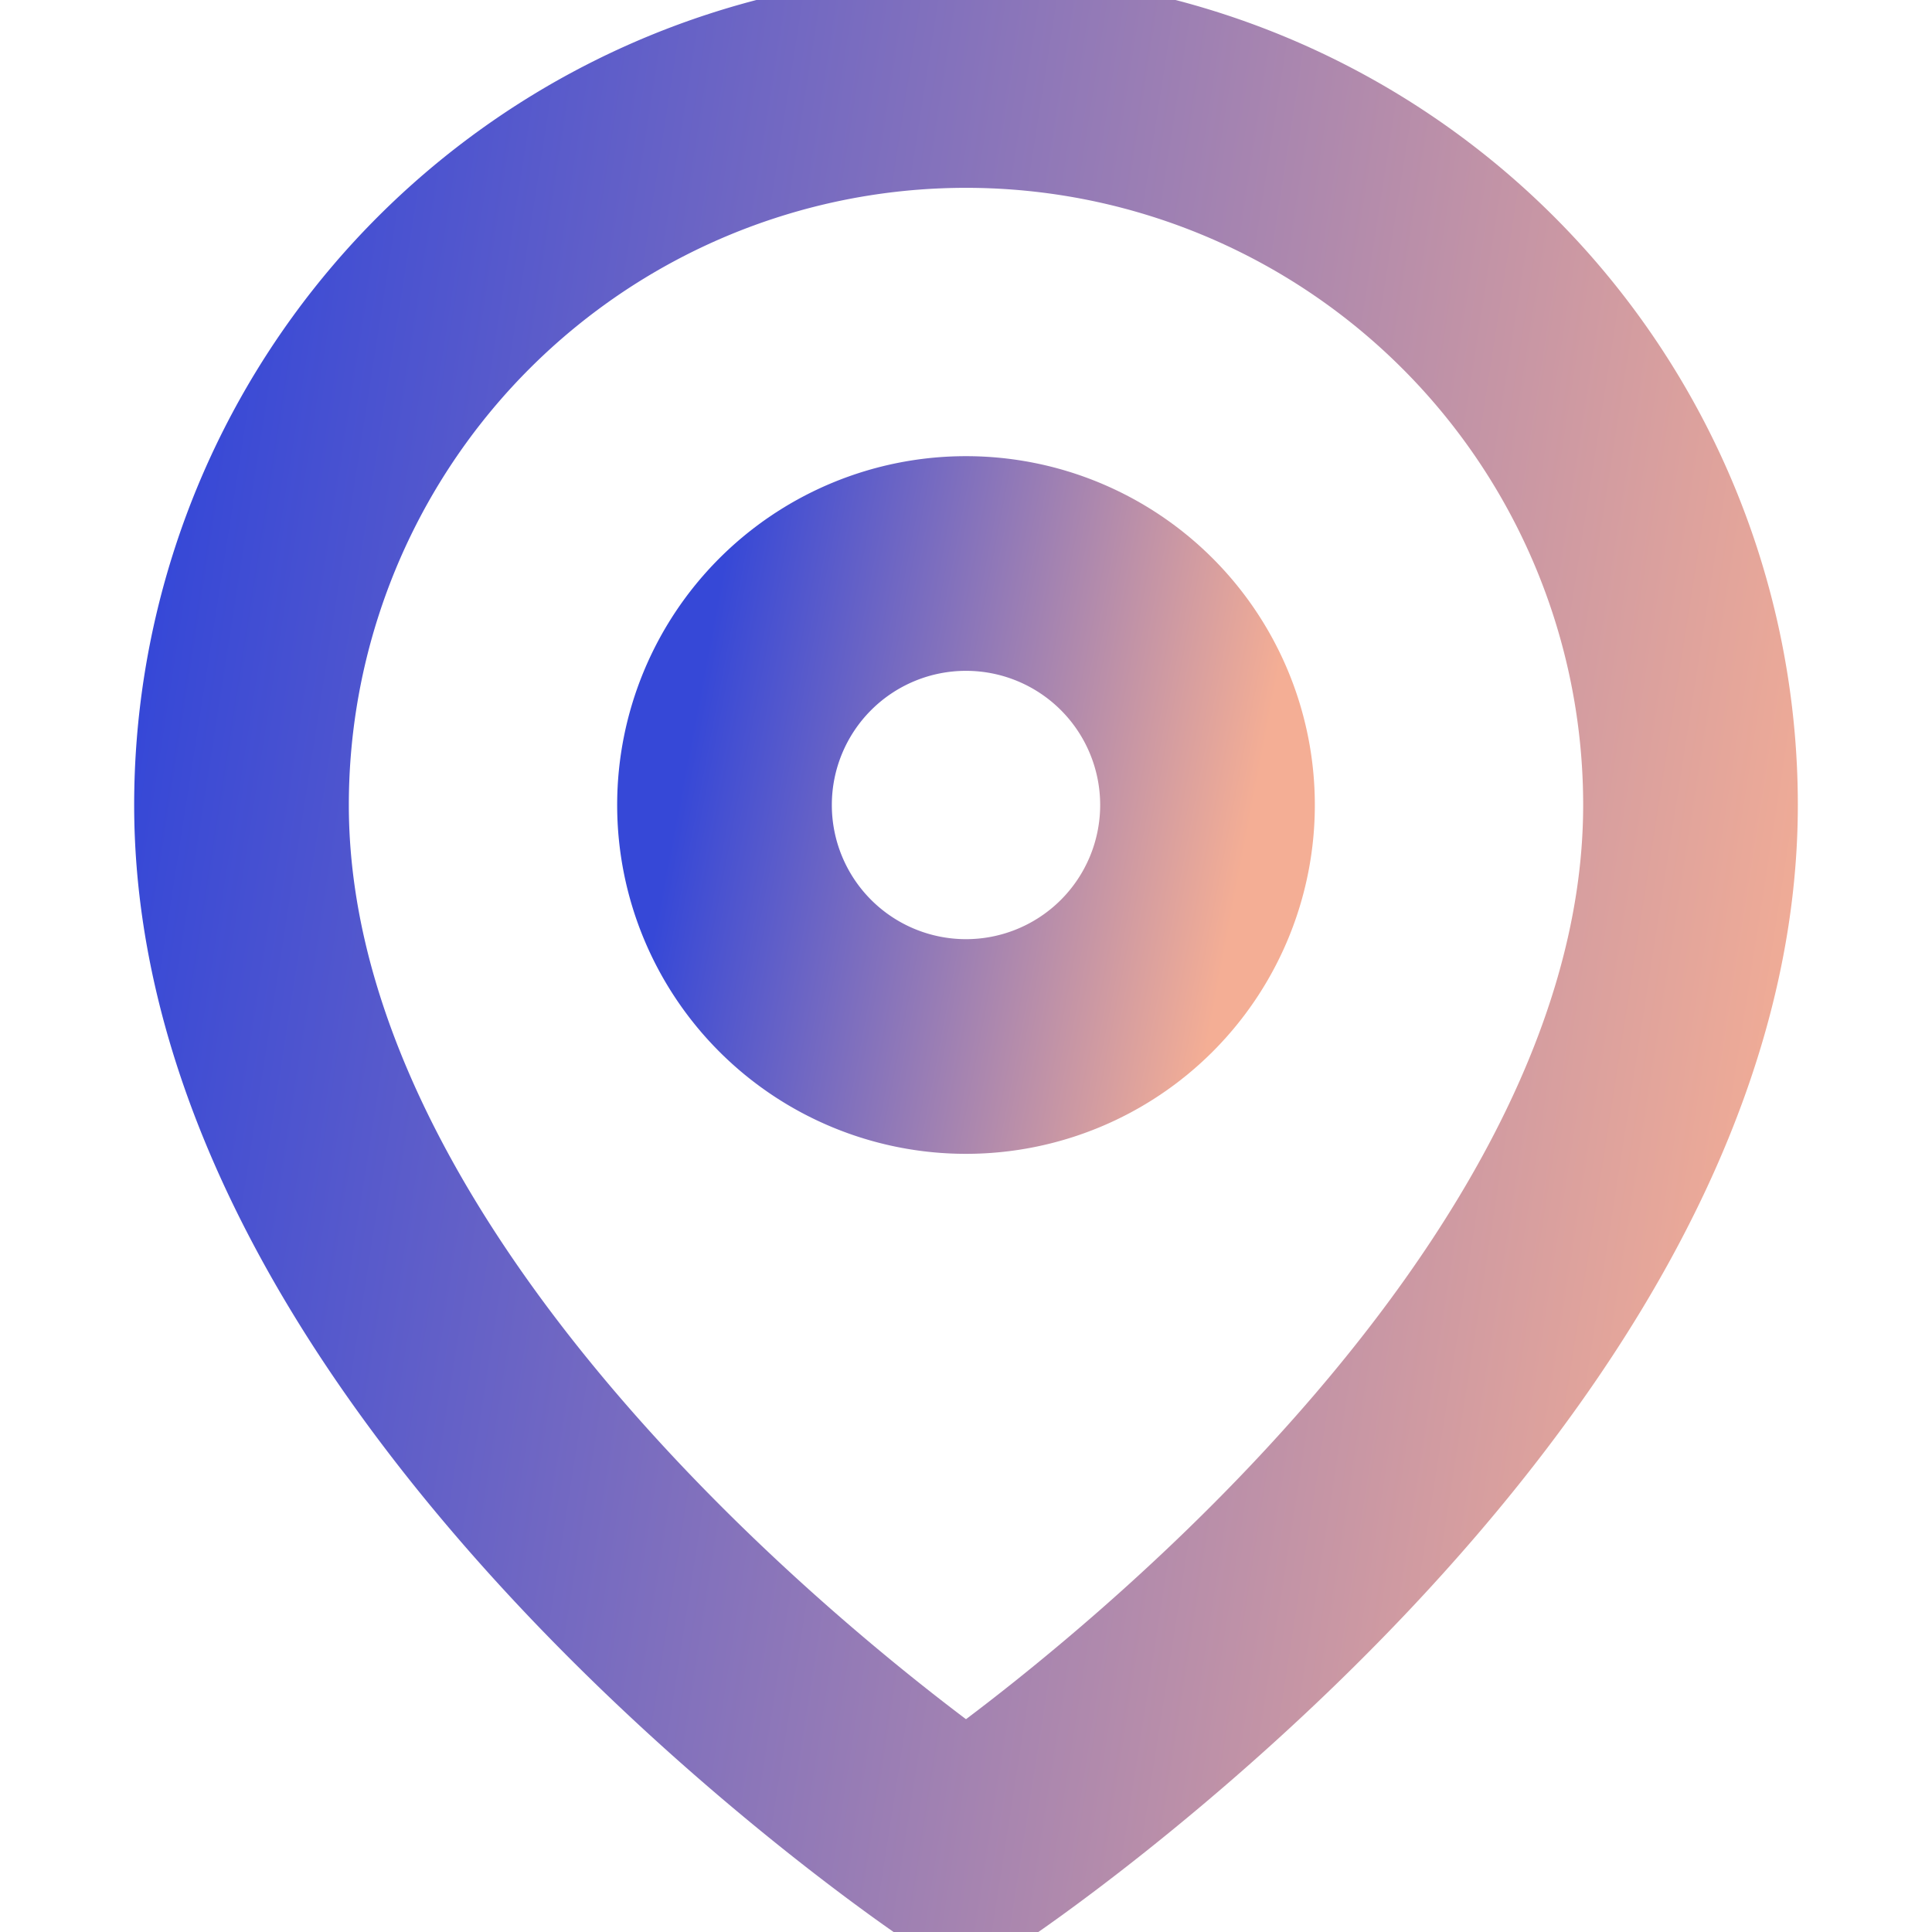
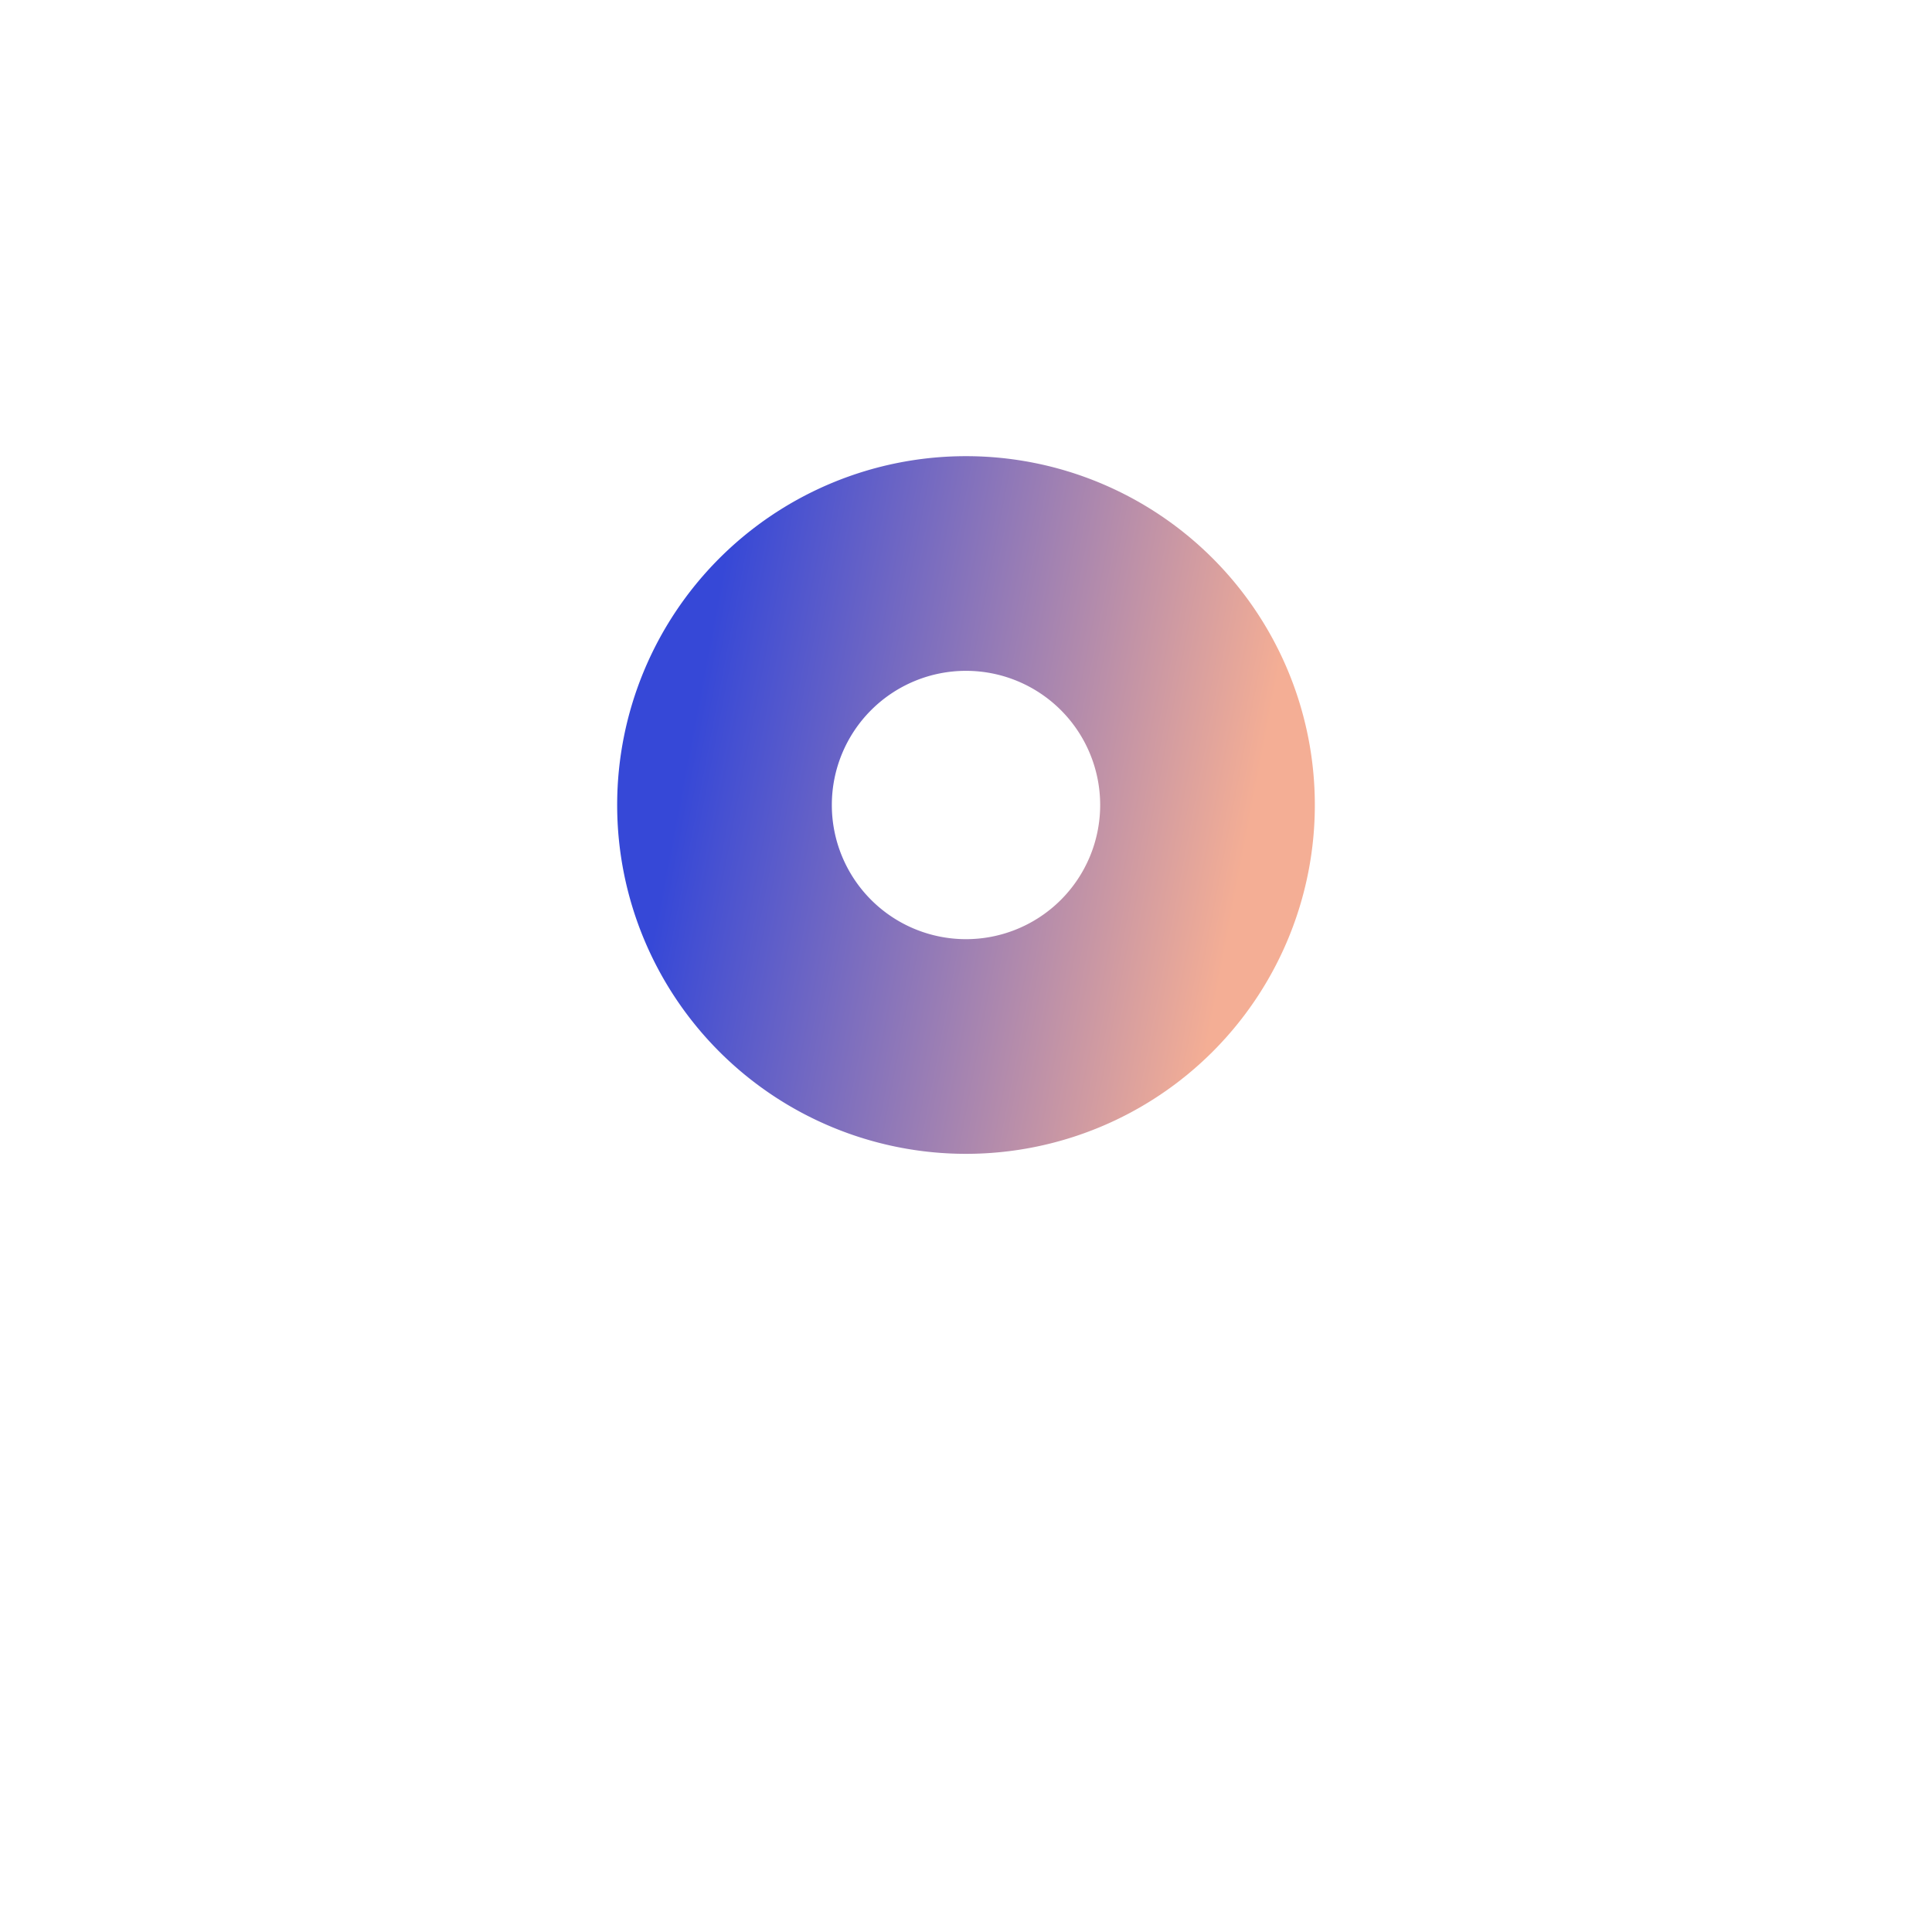
<svg xmlns="http://www.w3.org/2000/svg" width="36" height="36" fill="none">
  <g clip-path="url(#clip0)" stroke-width="4" stroke-linecap="round" stroke-linejoin="round">
-     <path d="M31.5 15C31.5 25.5 18 34.5 18 34.5S4.5 25.5 4.5 15a13.5 13.5 0 0127 0z" stroke="url(#paint0_linear)" />
    <path d="M18 19.5a4.5 4.5 0 100-9 4.5 4.5 0 000 9z" stroke="url(#paint1_linear)" />
  </g>
  <defs>
    <linearGradient id="paint0_linear" x1="4.388" y1="1.999" x2="35.809" y2="6.905" gradientUnits="userSpaceOnUse">
      <stop stop-color="#3648D7" />
      <stop offset="1" stop-color="#F4AE95" />
    </linearGradient>
    <linearGradient id="paint1_linear" x1="13.463" y1="10.636" x2="23.815" y2="12.612" gradientUnits="userSpaceOnUse">
      <stop stop-color="#3648D7" />
      <stop offset="1" stop-color="#F4AE95" />
    </linearGradient>
    <clipPath id="clip0">
      <path fill="#fff" d="M0 0h36v36H0z" />
    </clipPath>
  </defs>
</svg>